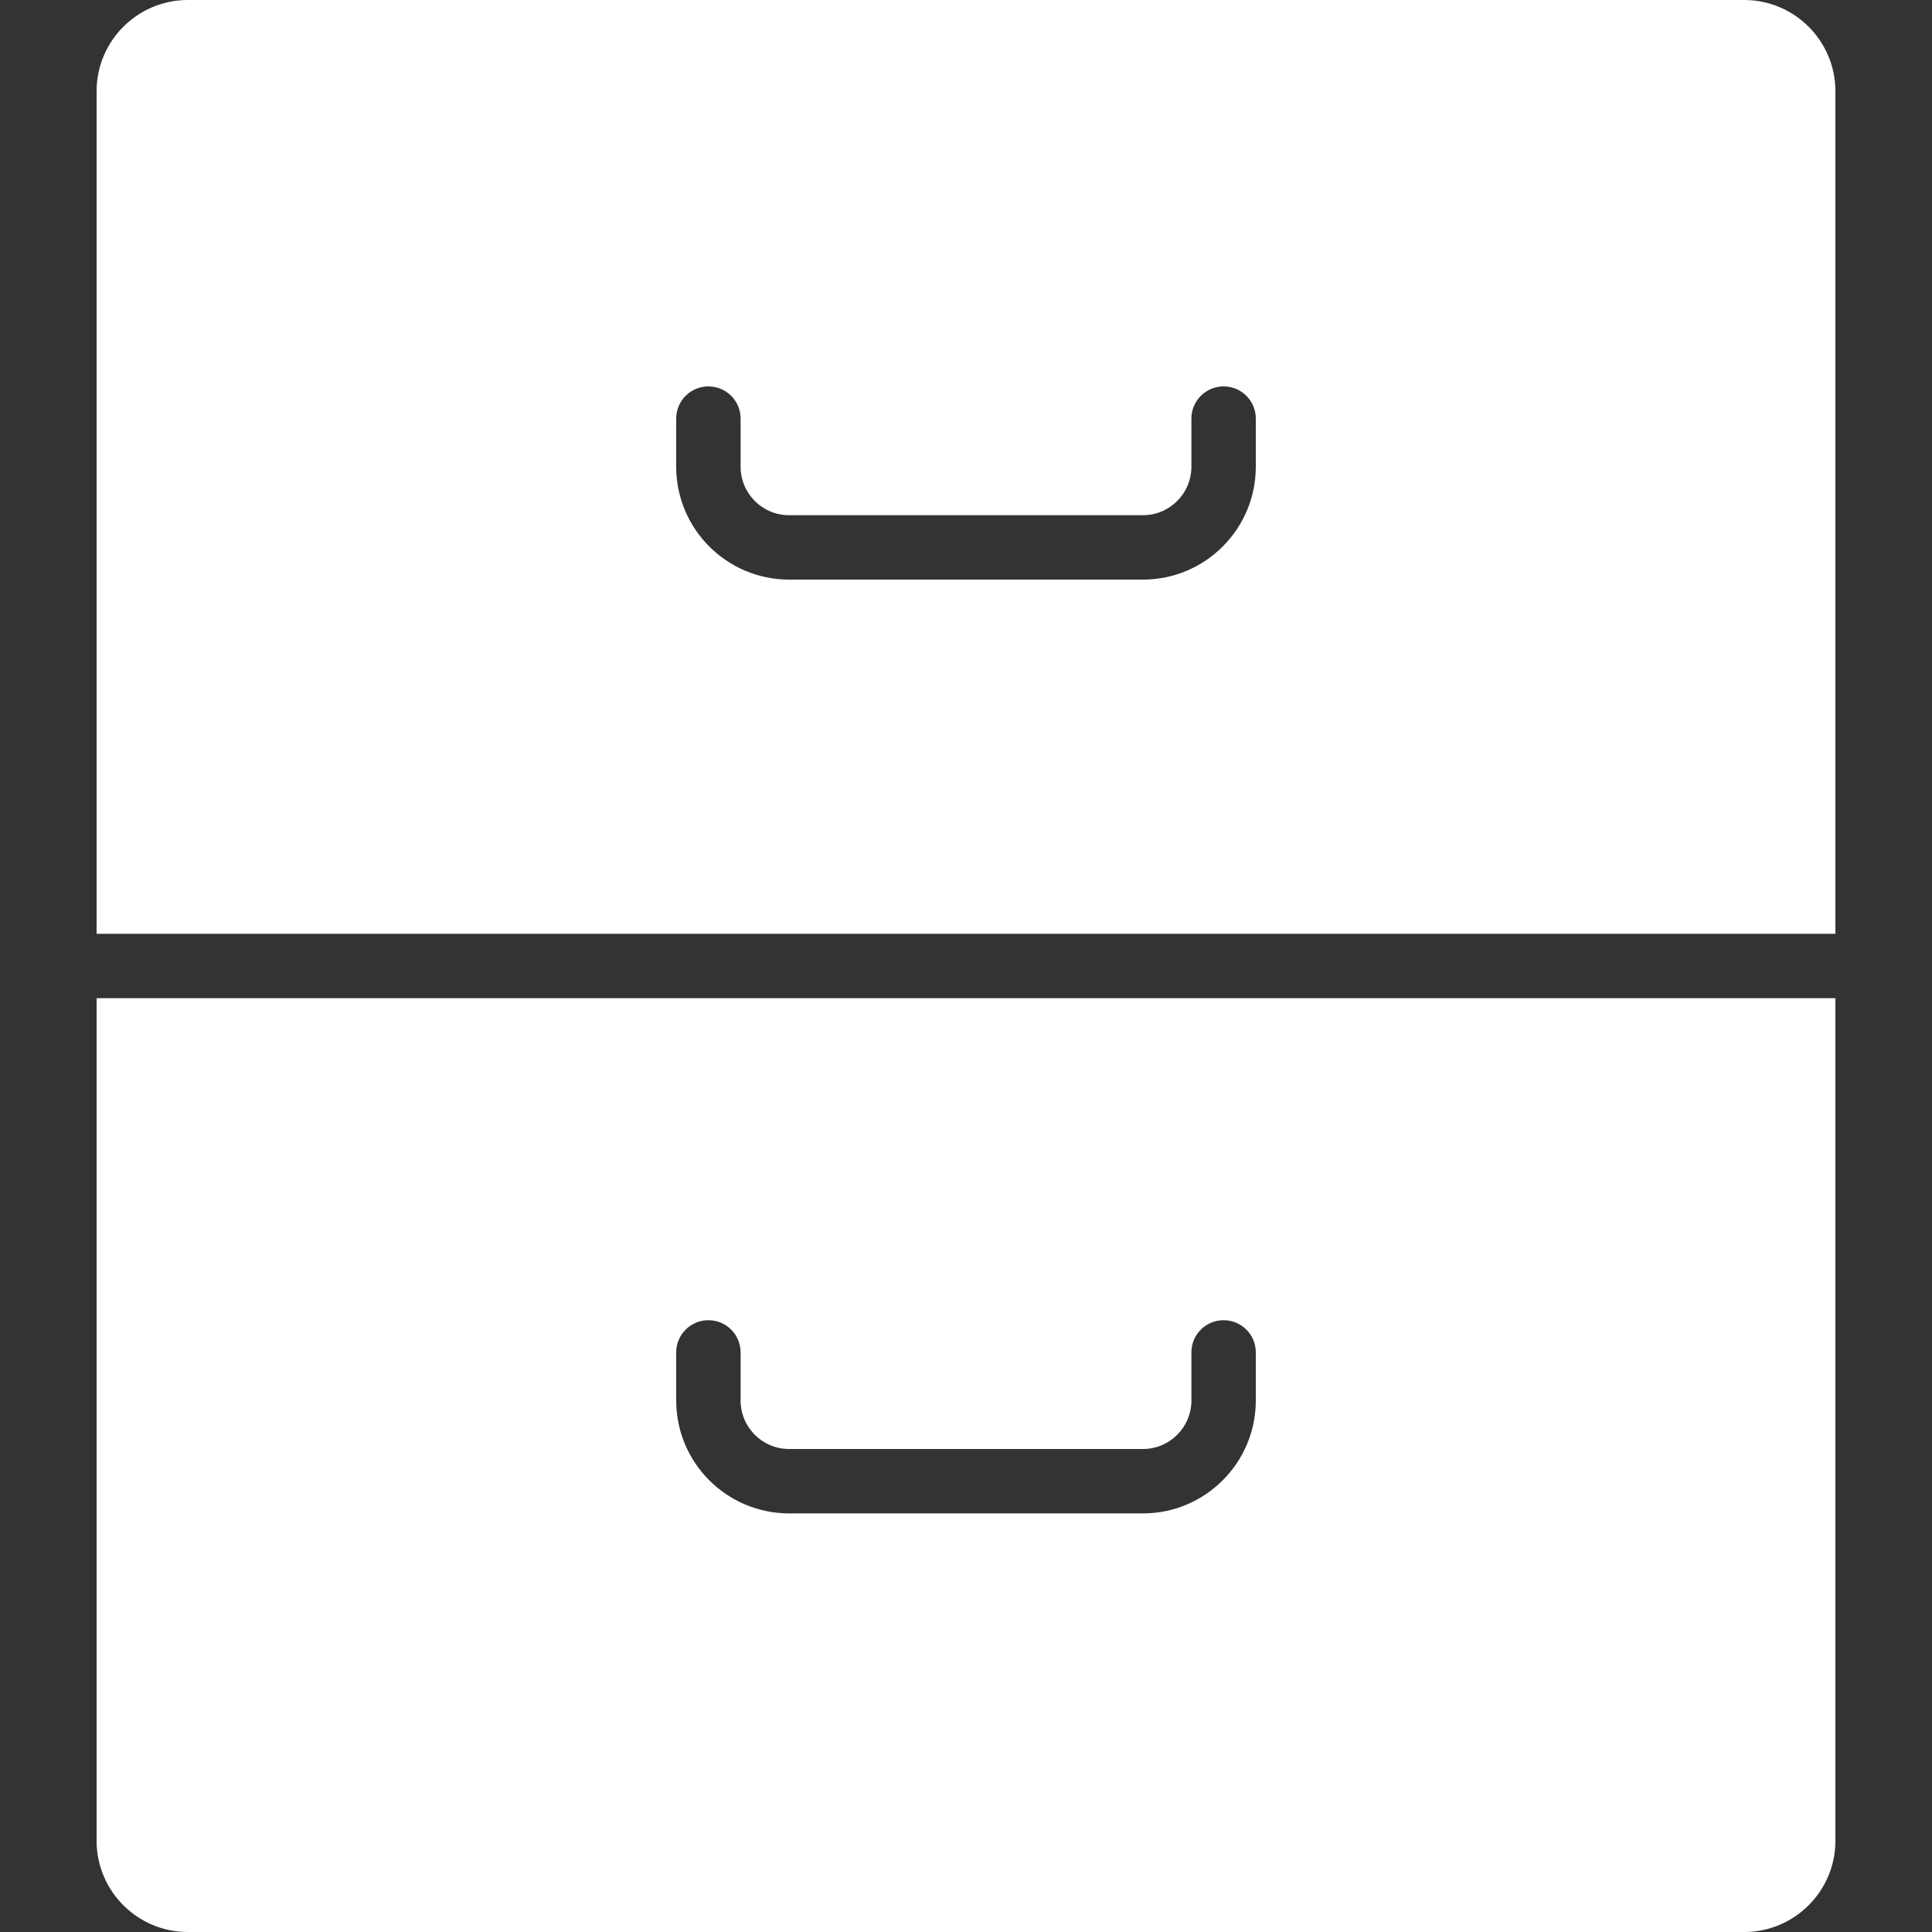
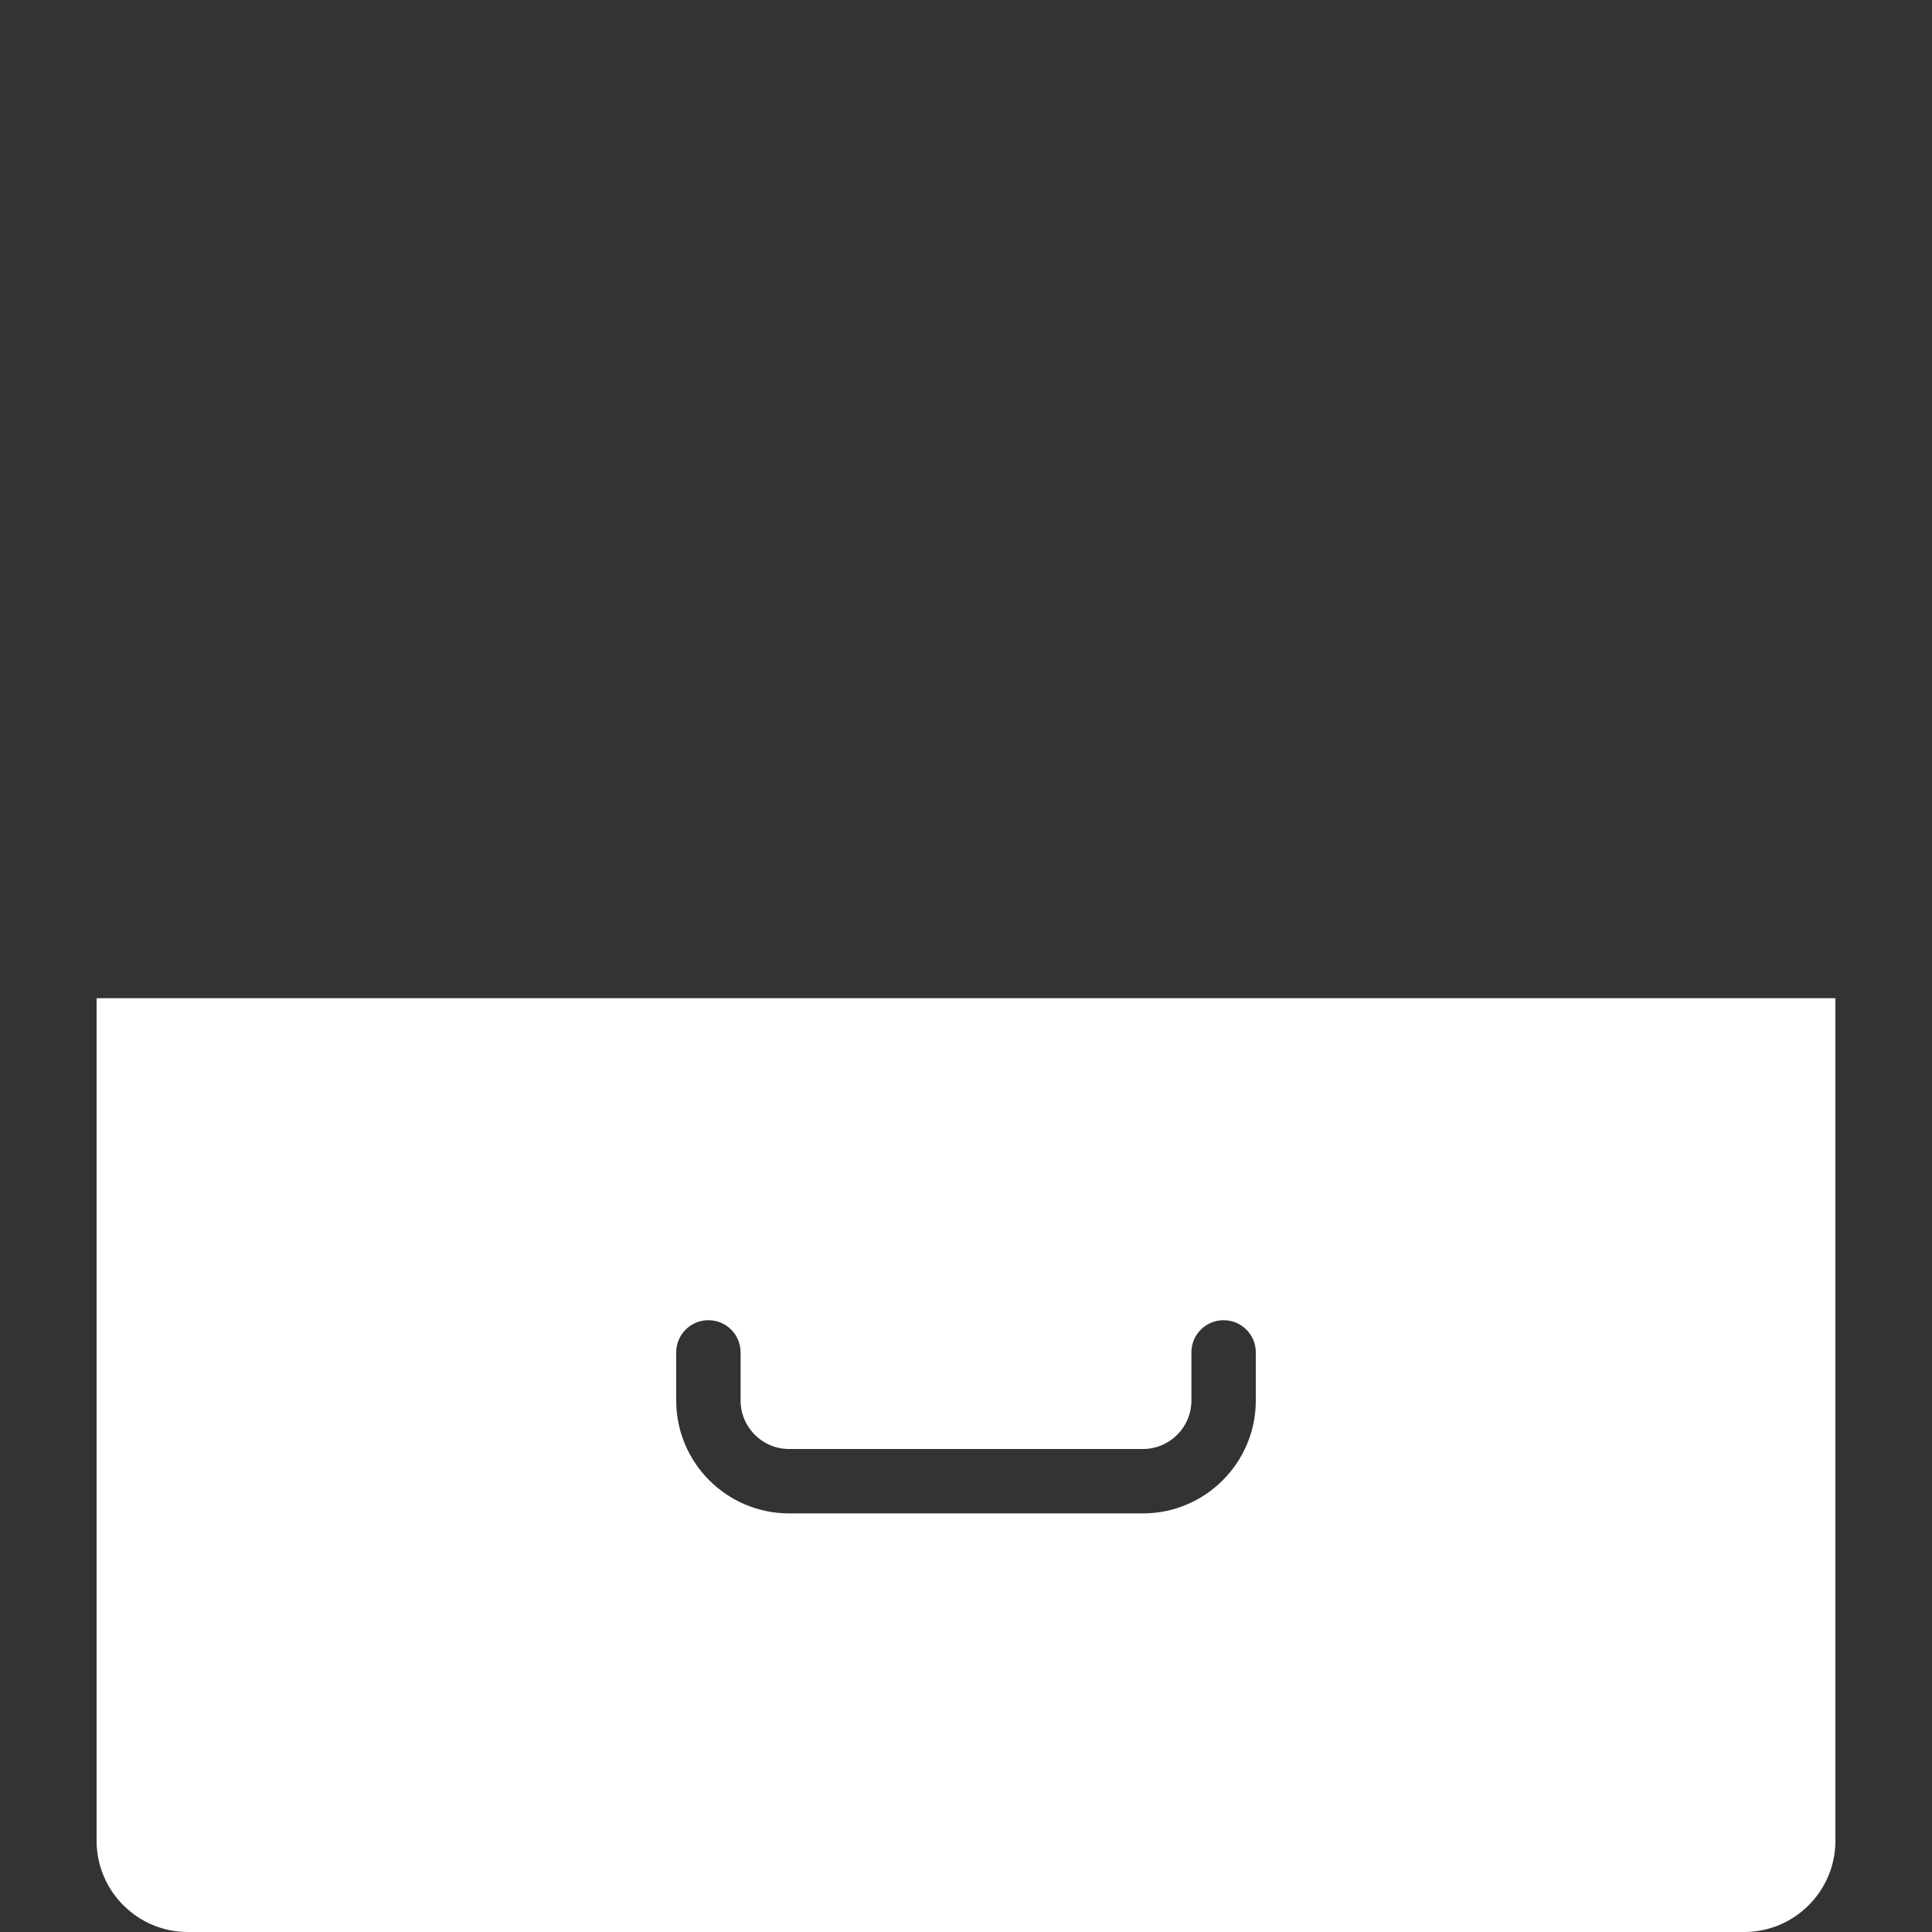
<svg xmlns="http://www.w3.org/2000/svg" version="1.1" id="Capa_1" x="0px" y="0px" viewBox="0 0 60 60" style="enable-background:new 0 0 60 60;" xml:space="preserve" width="512px" height="512px">
  <rect x="0" y="0" width="60" height="60" fill="#333333" stroke="none" />
  <g>
-     <path d="M54.168,0H5.832C4.271,0,3,1.271,3,2.832V29h54V2.832C57,1.271,55.729,0,54.168,0z M39,14.495   C39,16.428,37.428,18,35.495,18h-10.99C22.572,18,21,16.428,21,14.495V13c0-0.553,0.447-1,1-1s1,0.447,1,1v1.495   C23,15.325,23.675,16,24.505,16h10.99C36.325,16,37,15.325,37,14.495V13c0-0.553,0.447-1,1-1s1,0.447,1,1V14.495z" fill="#FFFFFF" />
    <path d="M3,57.168C3,58.729,4.271,60,5.832,60h48.336C55.729,60,57,58.729,57,57.168V31H3V57.168z M21,42c0-0.553,0.447-1,1-1   s1,0.447,1,1v1.495C23,44.325,23.675,45,24.505,45h10.99C36.325,45,37,44.325,37,43.495V42c0-0.553,0.447-1,1-1s1,0.447,1,1v1.495   C39,45.428,37.428,47,35.495,47h-10.99C22.572,47,21,45.428,21,43.495V42z" fill="#FFFFFF" />
  </g>
  <g>
</g>
  <g>
</g>
  <g>
</g>
  <g>
</g>
  <g>
</g>
  <g>
</g>
  <g>
</g>
  <g>
</g>
  <g>
</g>
  <g>
</g>
  <g>
</g>
  <g>
</g>
  <g>
</g>
  <g>
</g>
  <g>
</g>
</svg>